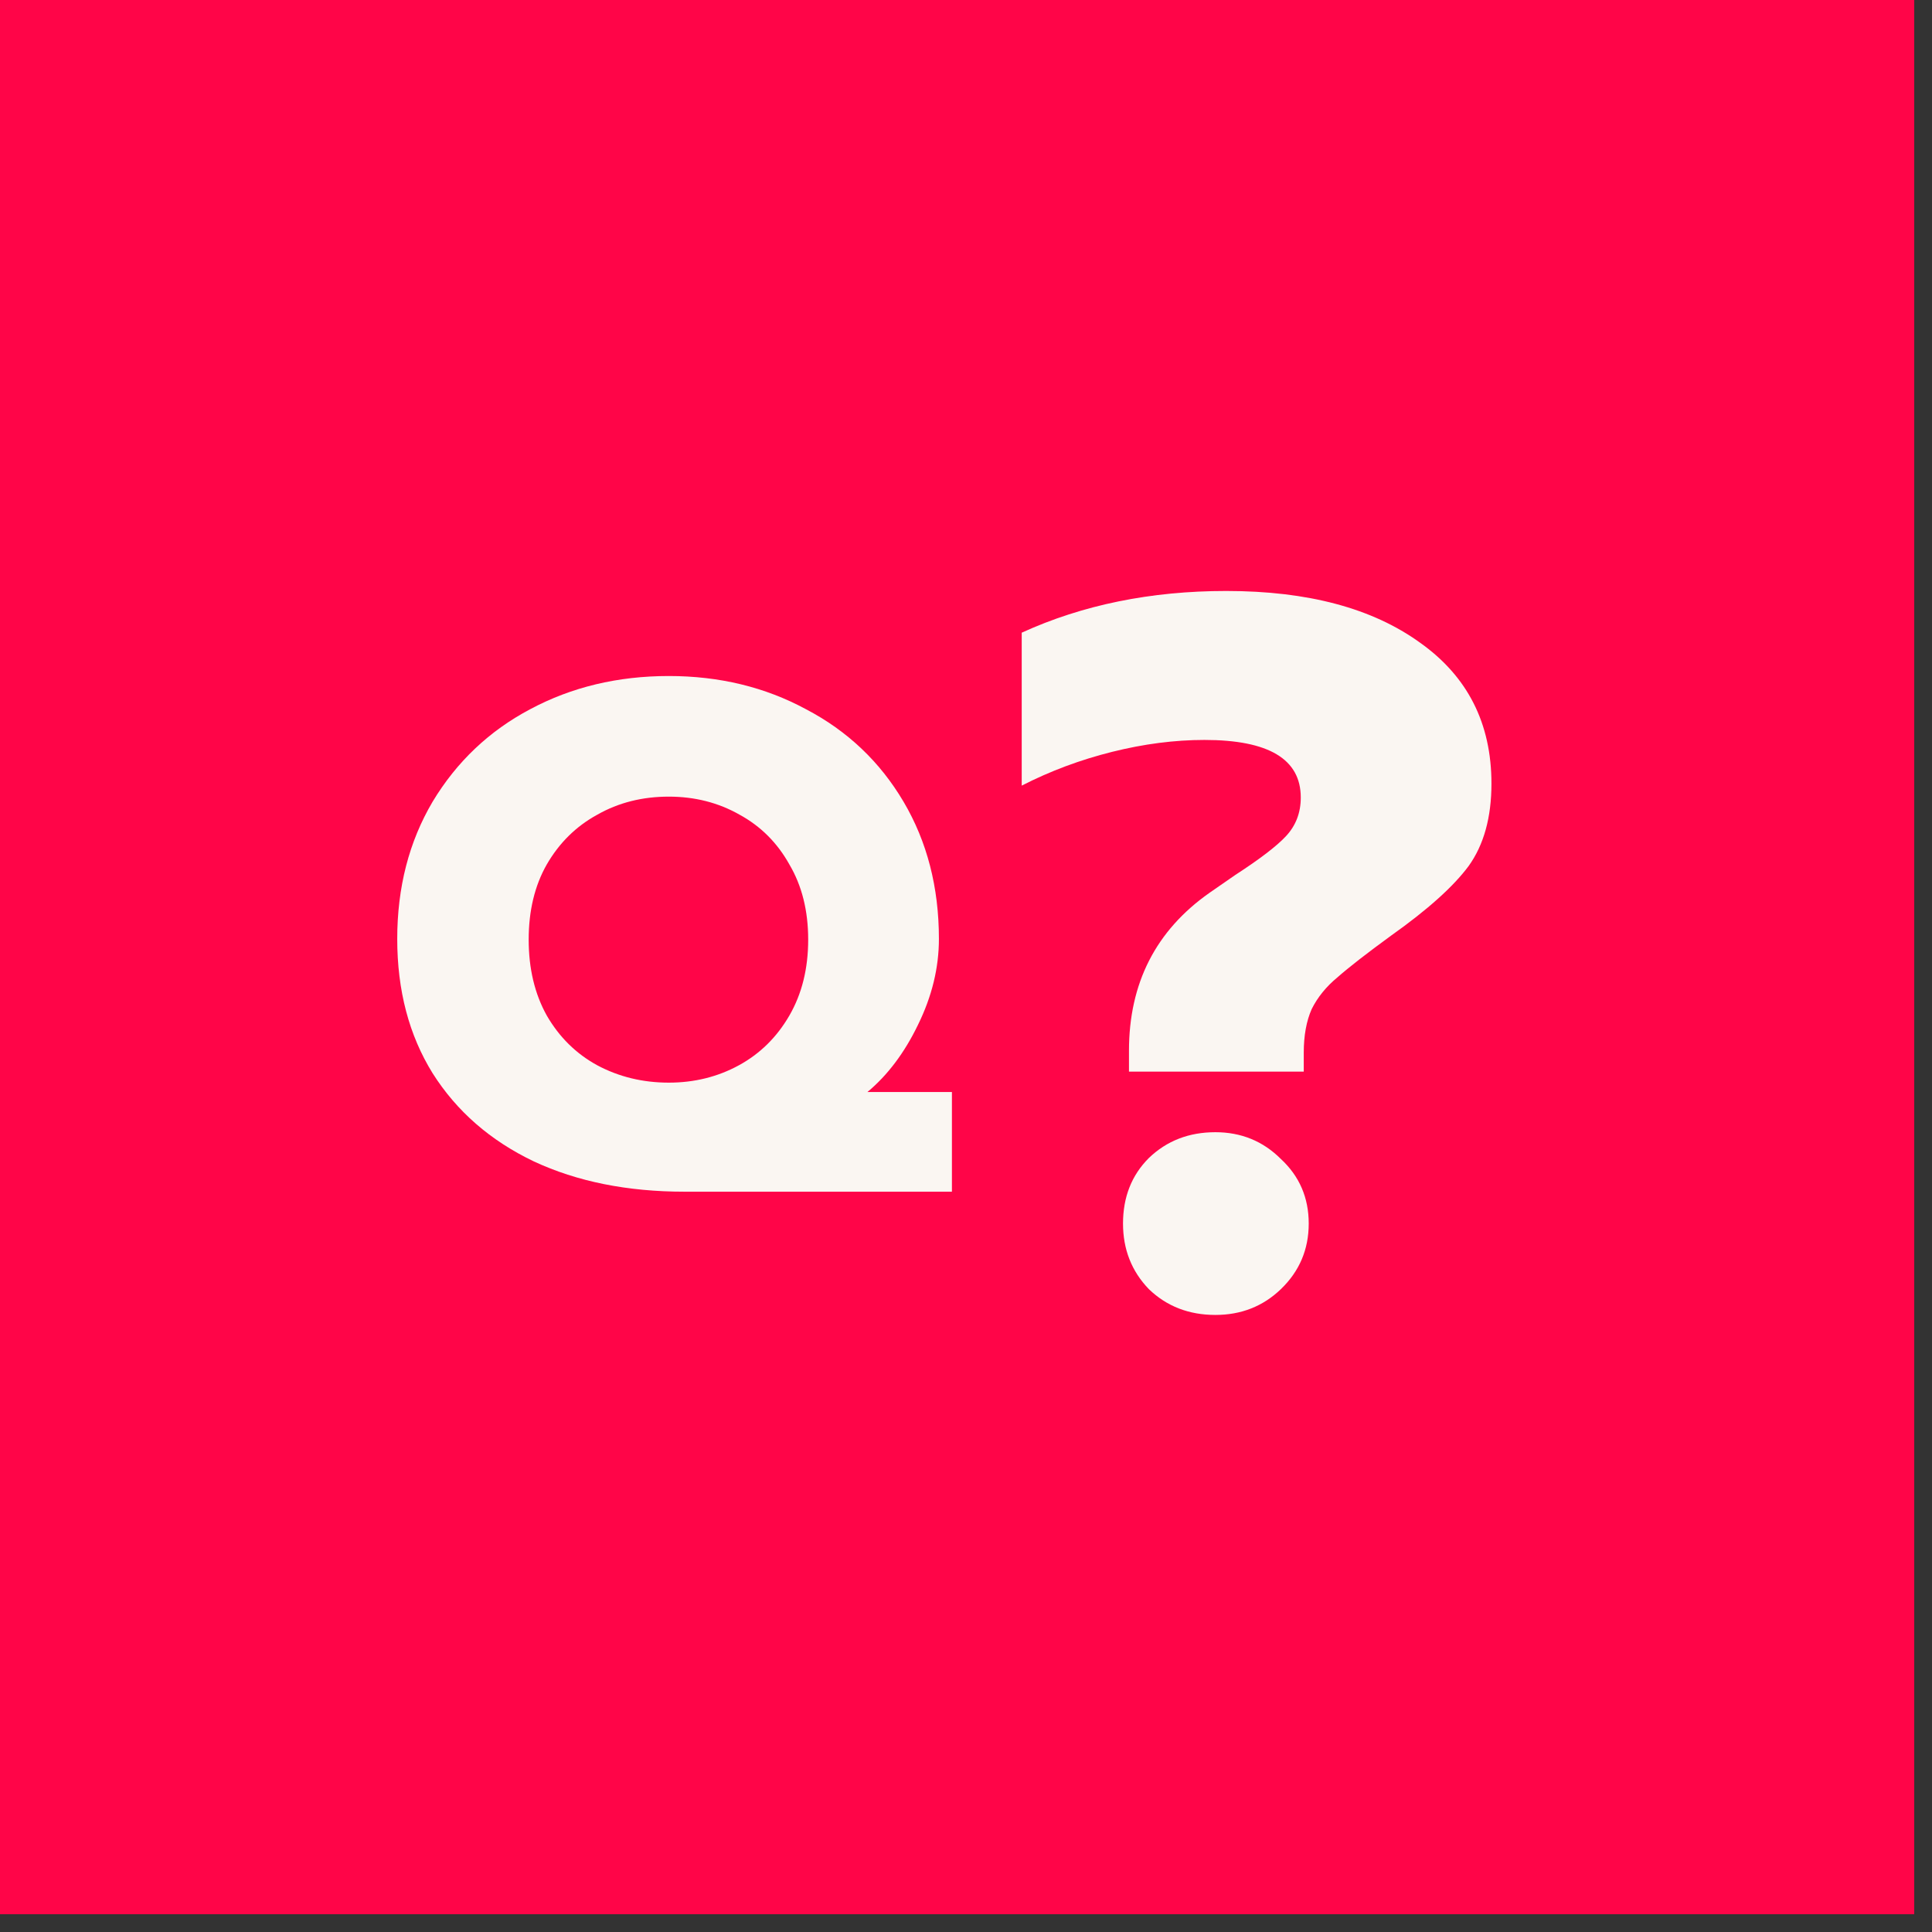
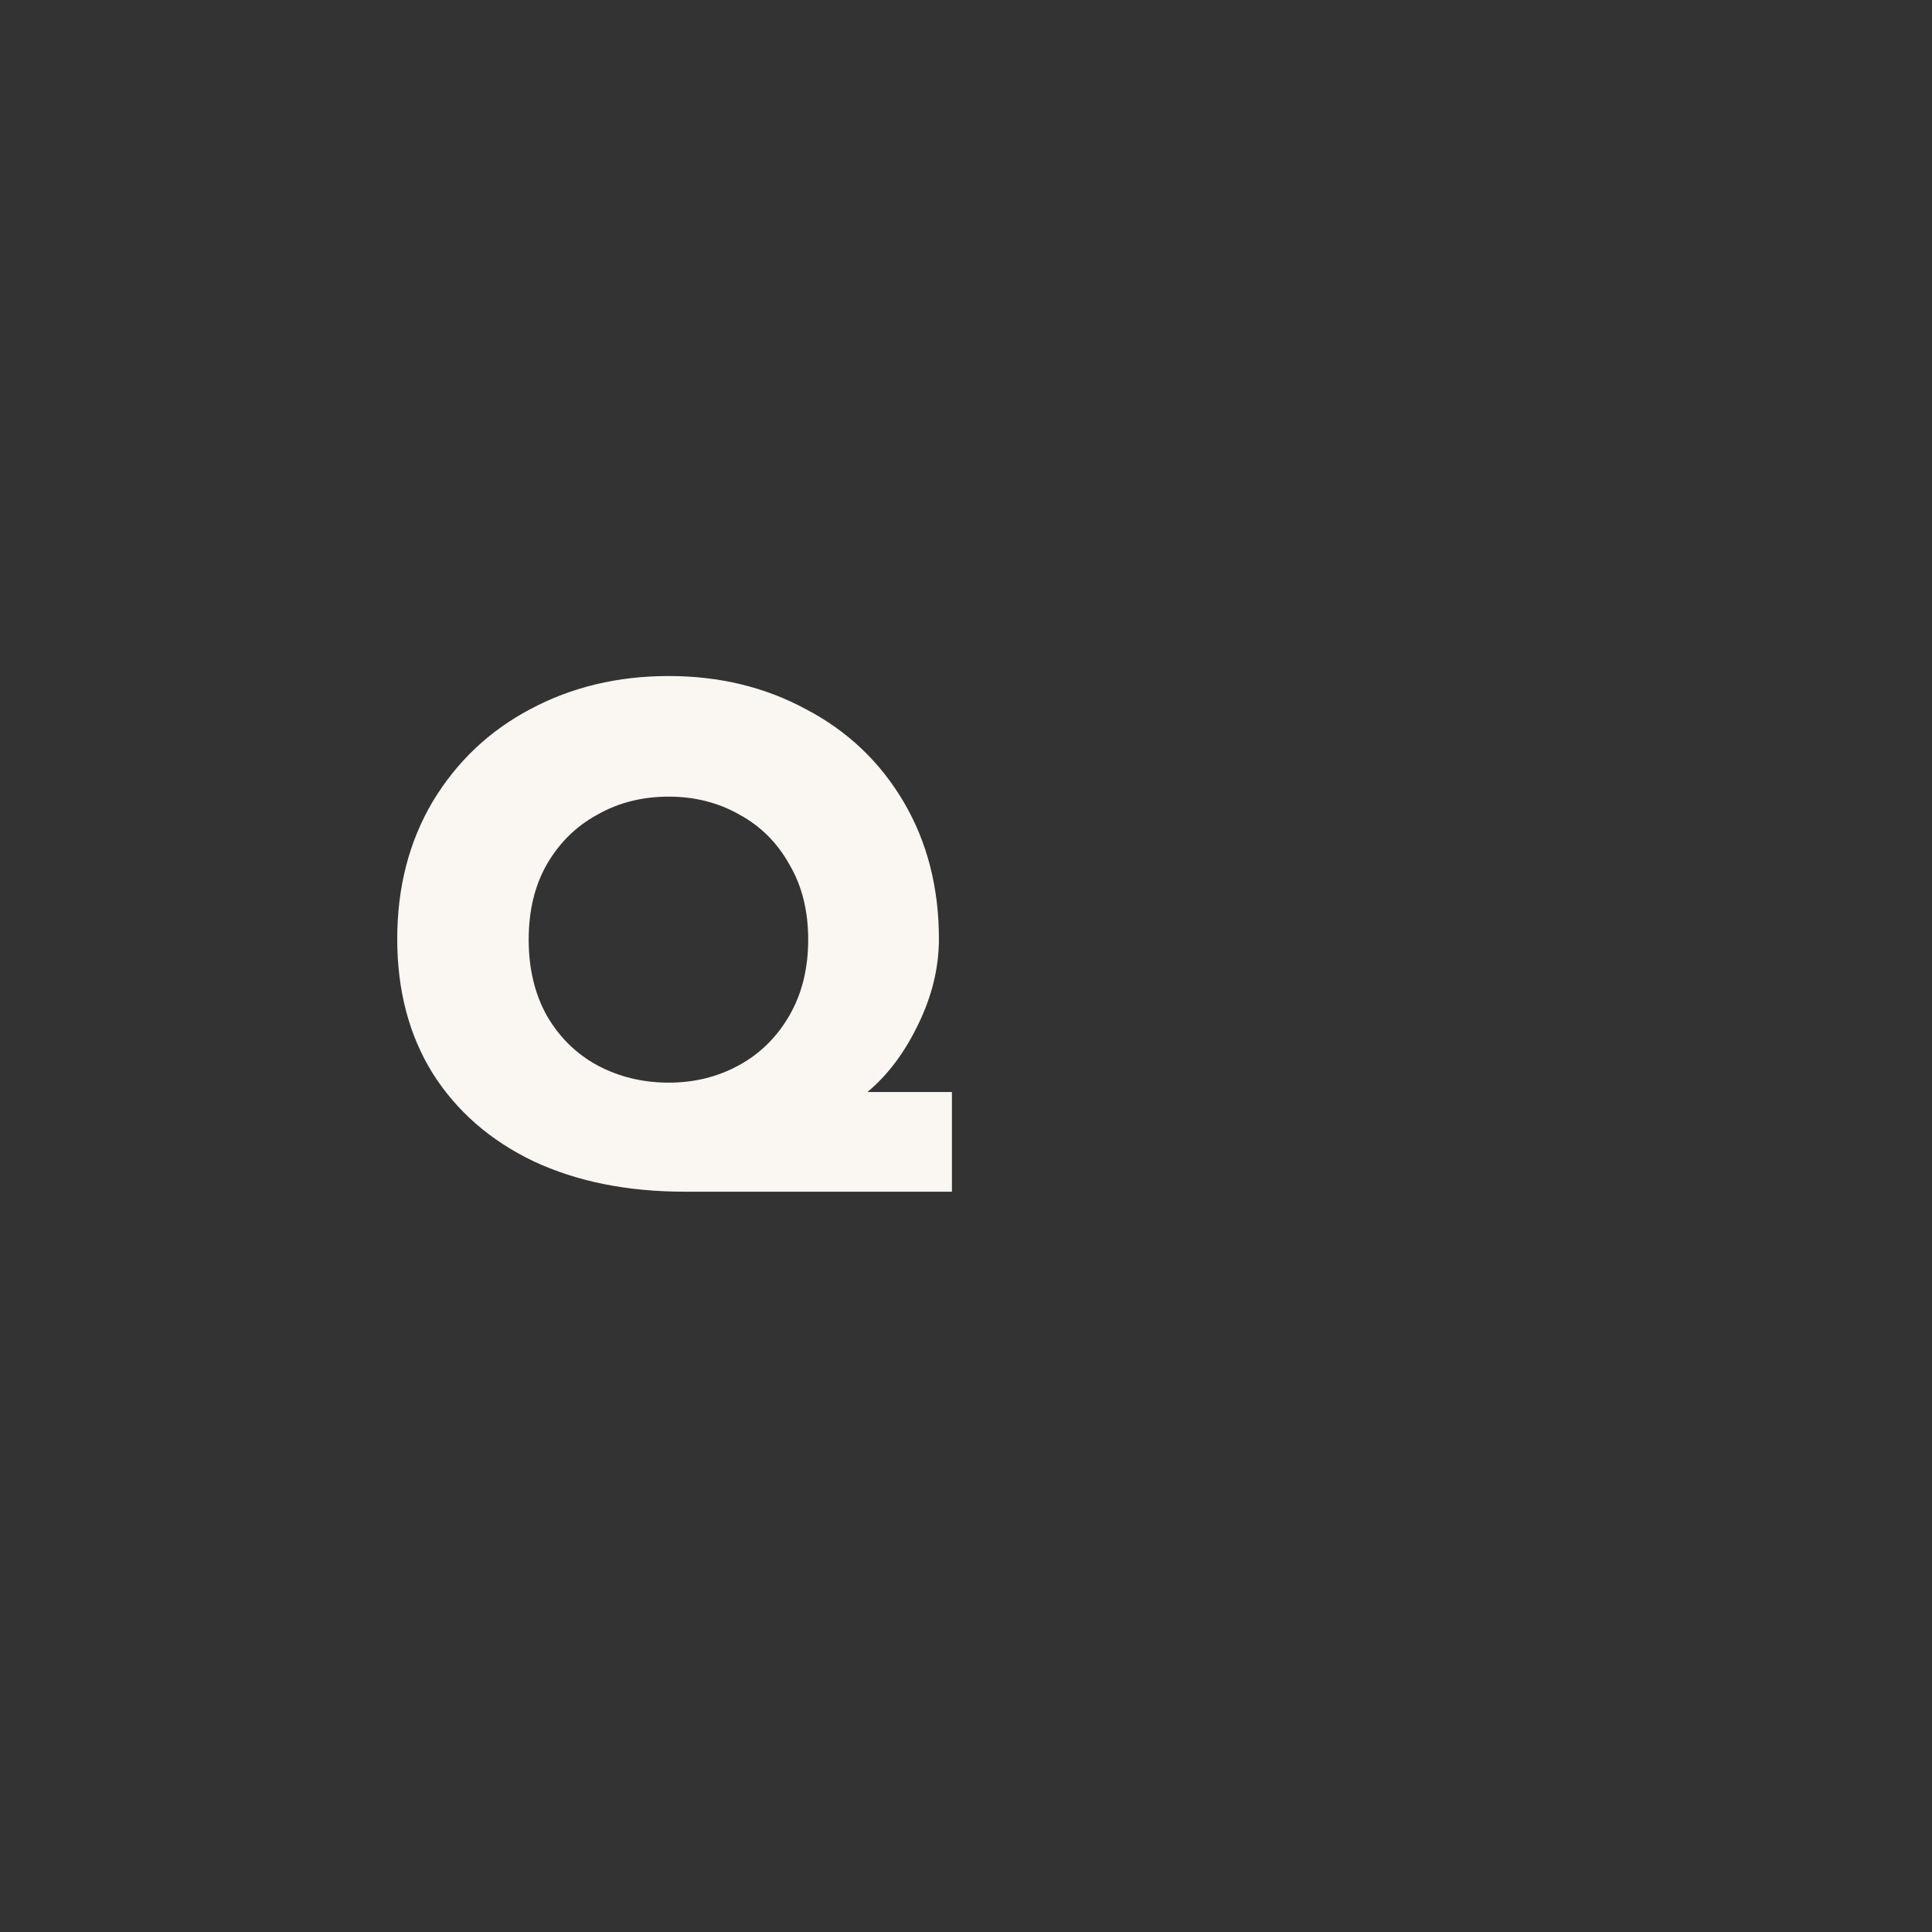
<svg xmlns="http://www.w3.org/2000/svg" width="512" height="512" viewBox="0 0 107 107" fill="none">
  <rect x="0" y="0" width="107" height="107" fill="#333333" stroke="none" />
-   <rect width="106.015" height="106.015" fill="#FF0548" />
  <path d="M37.92 66C34.747 66 31.96 65.44 29.56 64.32C27.16 63.173 25.293 61.547 23.96 59.44C22.653 57.333 22 54.853 22 52C22 49.147 22.653 46.613 23.96 44.4C25.293 42.187 27.093 40.48 29.36 39.28C31.653 38.053 34.213 37.44 37.04 37.44C39.84 37.44 42.373 38.053 44.64 39.28C46.933 40.48 48.733 42.187 50.04 44.4C51.347 46.613 52 49.147 52 52C52 53.6 51.613 55.187 50.84 56.76C50.093 58.307 49.16 59.547 48.04 60.48H52.72V66H37.92ZM37.04 59.96C38.453 59.96 39.747 59.64 40.92 59C42.093 58.36 43.027 57.44 43.72 56.24C44.413 55.04 44.76 53.64 44.76 52.04C44.76 50.44 44.413 49.053 43.72 47.88C43.053 46.68 42.133 45.76 40.96 45.12C39.787 44.453 38.48 44.12 37.04 44.12C35.573 44.12 34.253 44.453 33.08 45.12C31.907 45.76 30.973 46.68 30.28 47.88C29.613 49.053 29.28 50.44 29.28 52.04C29.28 53.64 29.613 55.04 30.28 56.24C30.973 57.44 31.907 58.36 33.08 59C34.28 59.64 35.6 59.96 37.04 59.96Z" fill="#FAF6F2" />
-   <path d="M62.526 58.195C62.526 54.455 64.011 51.54 66.981 49.45L68.411 48.46C69.768 47.58 70.703 46.865 71.216 46.315C71.766 45.728 72.041 45.013 72.041 44.17C72.041 42.043 70.263 40.98 66.706 40.98C65.056 40.98 63.351 41.2 61.591 41.64C59.831 42.08 58.163 42.703 56.586 43.51V35.04C59.959 33.5 63.736 32.73 67.916 32.73C72.426 32.73 76.001 33.683 78.641 35.59C81.281 37.46 82.601 40.063 82.601 43.4C82.601 45.27 82.179 46.792 81.336 47.965C80.493 49.102 79.063 50.385 77.046 51.815C75.689 52.805 74.699 53.575 74.076 54.125C73.453 54.638 72.976 55.225 72.646 55.885C72.353 56.545 72.206 57.352 72.206 58.305V59.35H62.526V58.195ZM67.311 72.825C65.844 72.825 64.616 72.348 63.626 71.395C62.673 70.405 62.196 69.195 62.196 67.765C62.196 66.298 62.673 65.088 63.626 64.135C64.616 63.182 65.844 62.705 67.311 62.705C68.741 62.705 69.951 63.2 70.941 64.19C71.968 65.143 72.481 66.335 72.481 67.765C72.481 69.195 71.968 70.405 70.941 71.395C69.951 72.348 68.741 72.825 67.311 72.825Z" fill="#FAF6F2" />
</svg>